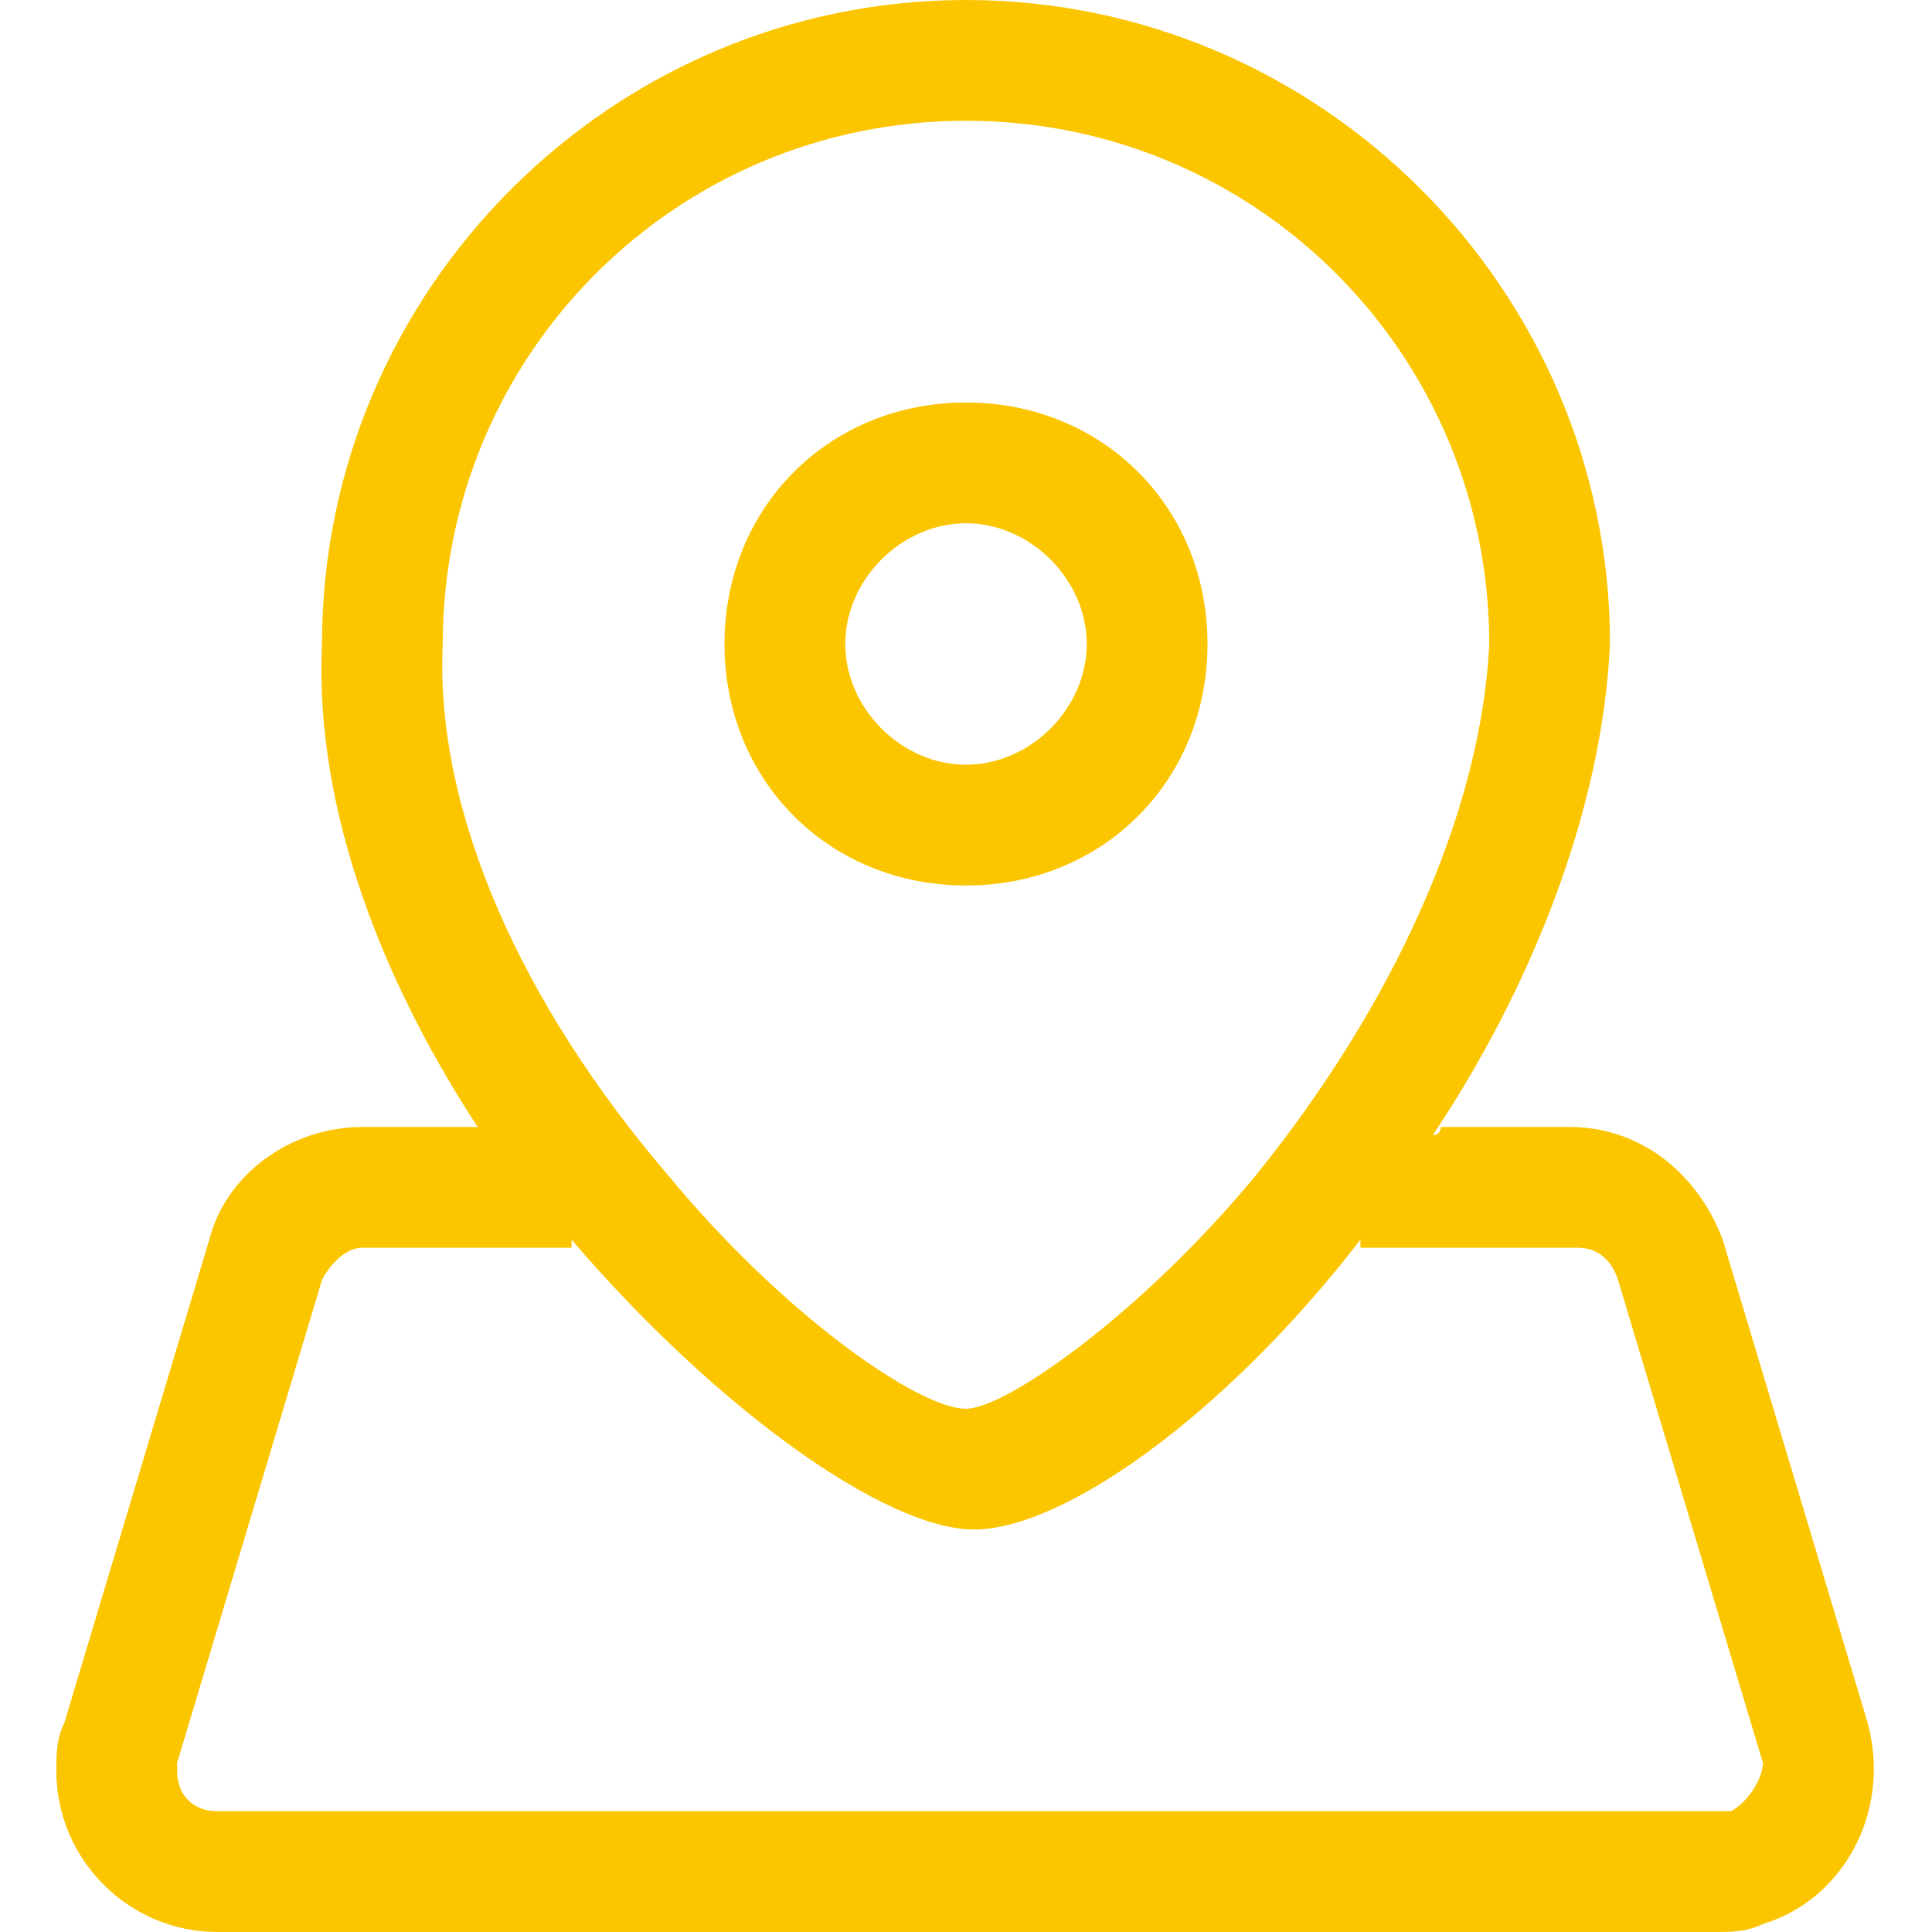
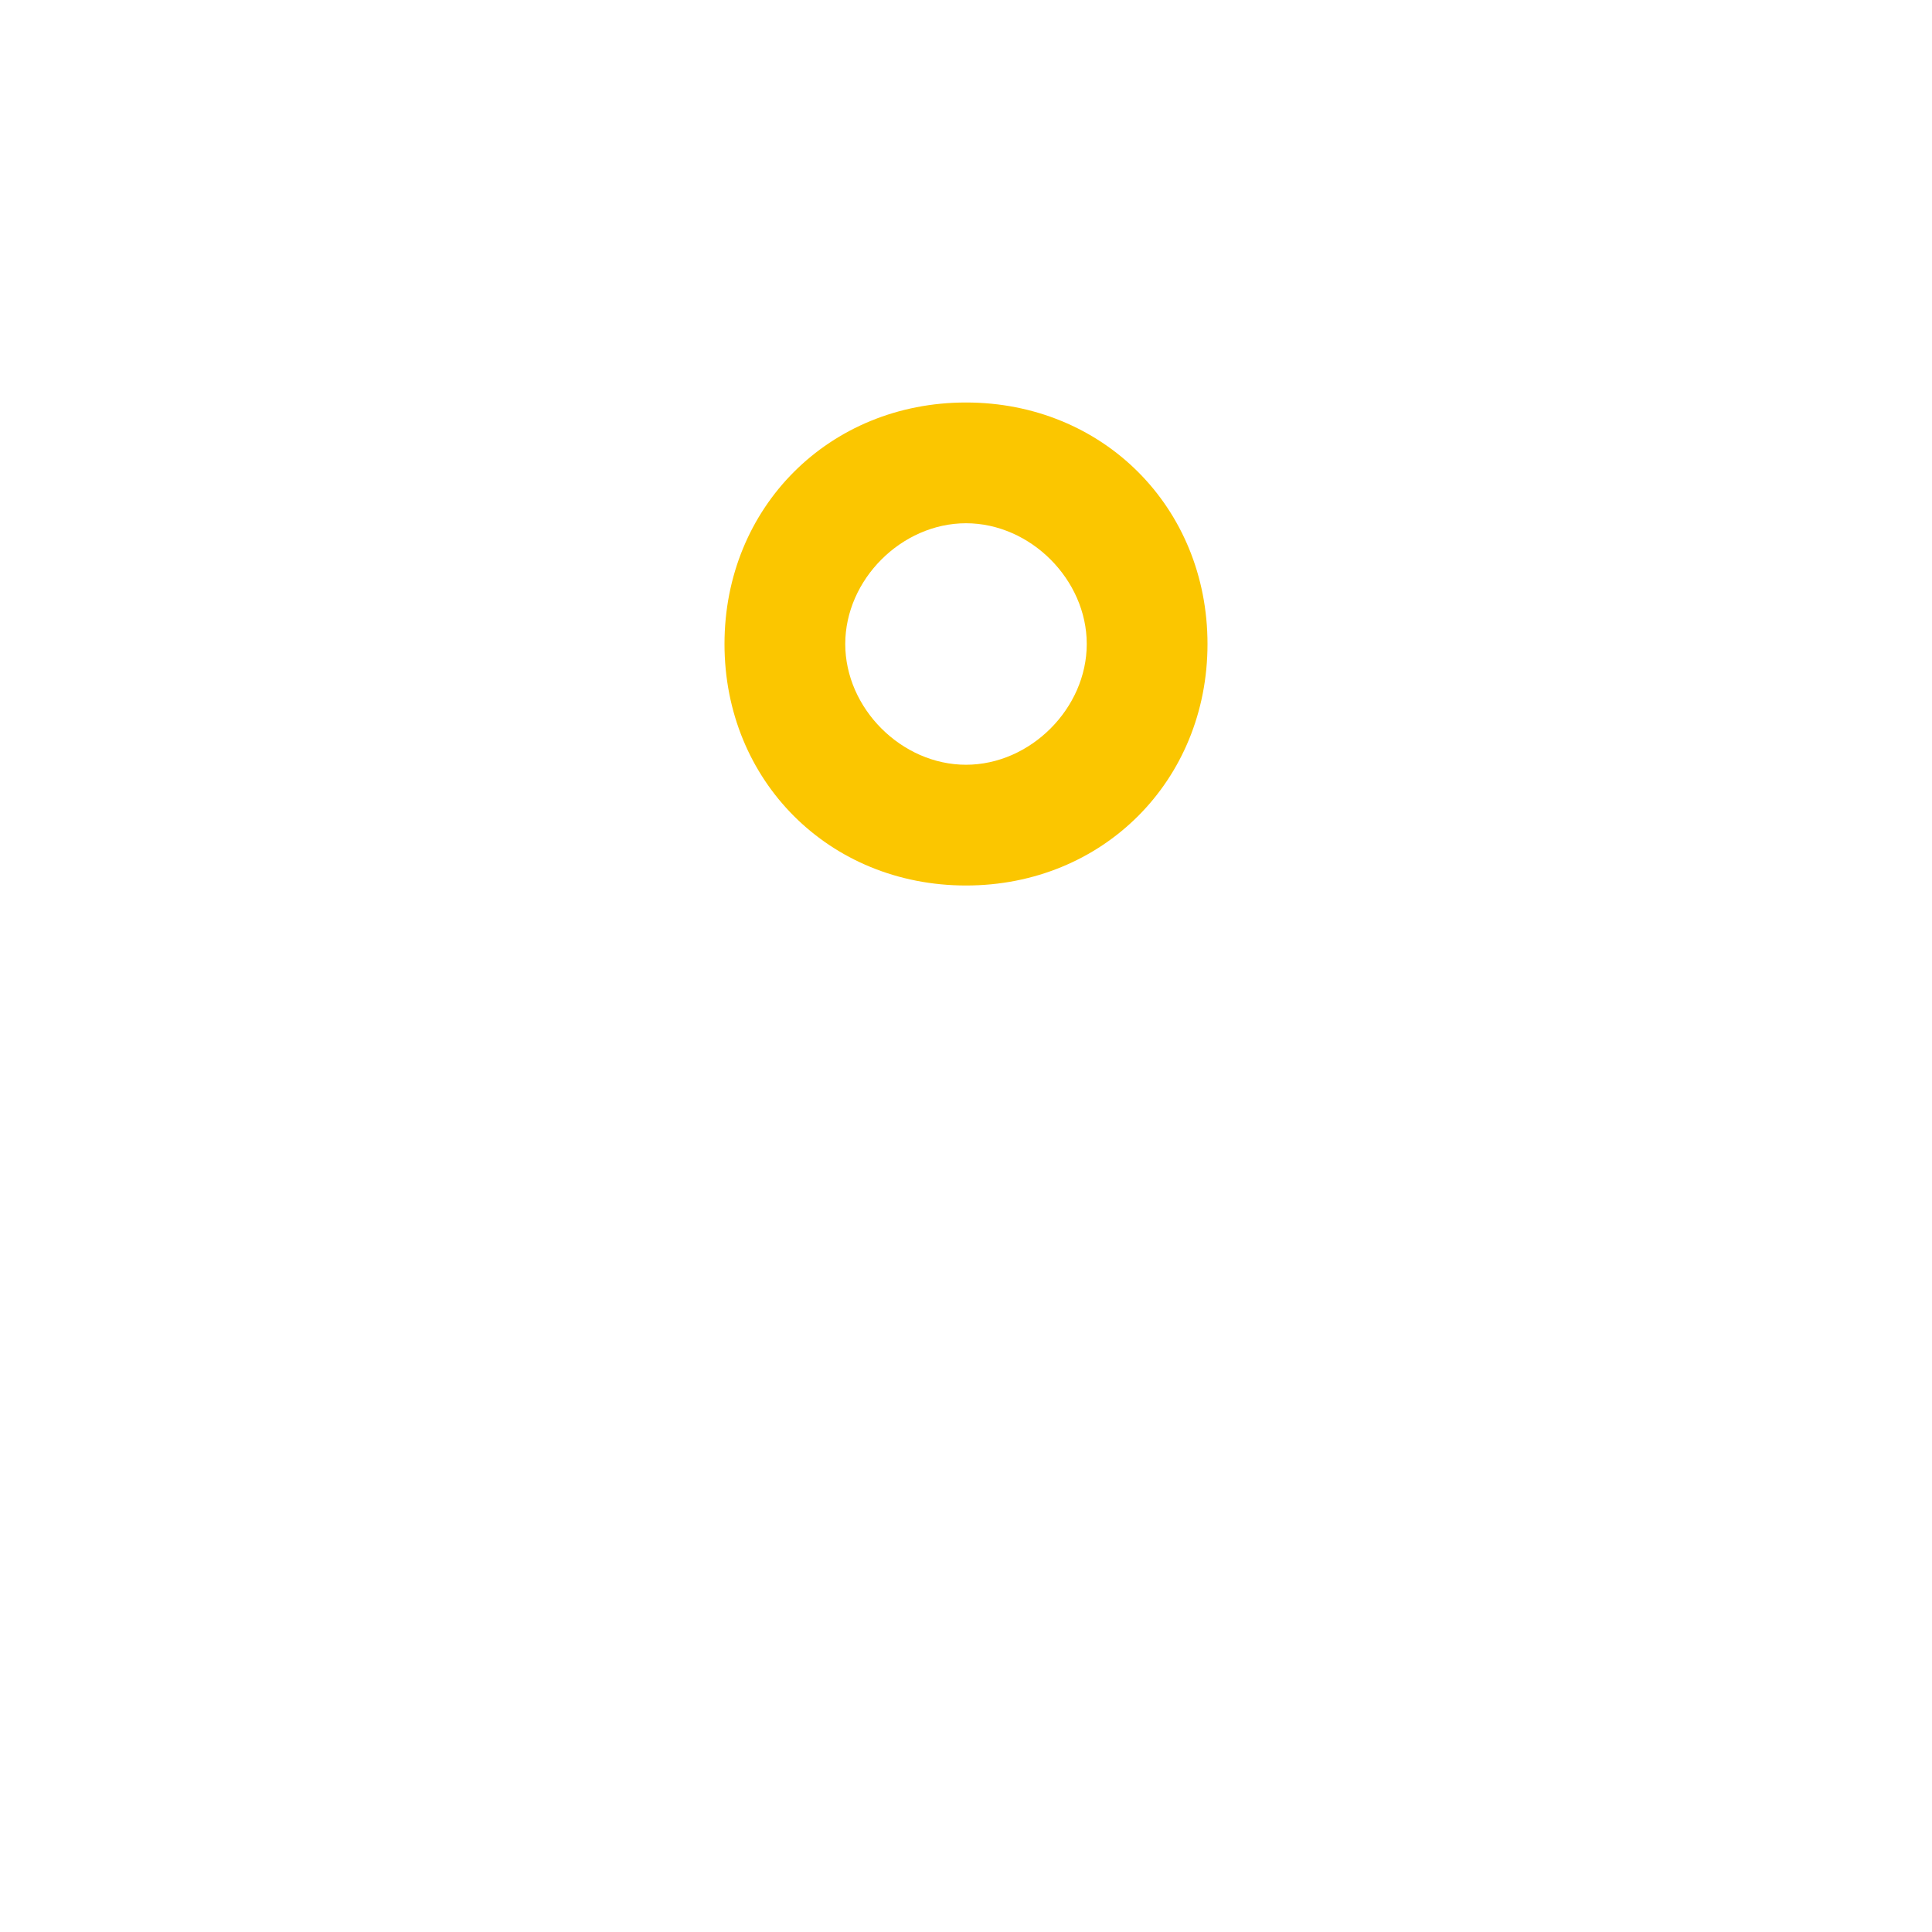
<svg xmlns="http://www.w3.org/2000/svg" t="1729601307335" class="icon" viewBox="0 0 1024 1024" version="1.1" p-id="6630" width="200" height="200">
-   <path d="M989.867 913.067l-76.8-256c-12.8-34.133-42.667-59.733-81.067-59.733h-68.267s0 4.267-4.267 4.267c51.2-76.8 89.6-170.667 93.867-260.267 0-187.733-153.6-341.333-341.333-341.333S170.667 153.6 170.667 341.333c-4.267 89.6 34.133 183.467 85.333 260.267V597.333H192c-38.4 0-72.533 25.6-81.067 59.733l-76.8 256c-4.267 8.533-4.267 17.067-4.267 25.6 0 46.933 38.4 85.333 85.333 85.333h793.6c8.533 0 17.067 0 25.6-4.267 42.667-12.8 68.267-59.733 55.467-106.667zM512 64c153.6 0 277.333 123.733 277.333 277.333-4.267 89.6-51.2 192-123.733 281.6-59.733 72.533-132.267 123.733-153.6 123.733-25.6 0-98.133-51.2-157.867-123.733-76.8-89.6-123.733-192-119.467-281.6 0-153.6 123.733-277.333 277.333-277.333z m405.333 896H115.2c-12.8 0-21.333-8.533-21.333-21.333v-4.267l76.8-256c4.267-8.533 12.8-17.067 21.333-17.067h110.933v-4.267c76.8 89.6 166.4 153.6 213.333 153.6s132.267-59.733 204.8-153.6v4.267h115.2c8.533 0 17.067 4.267 21.333 17.067l76.8 256c0 8.533-8.533 21.333-17.067 25.6z" fill="#fbc600" p-id="6631" />
  <path d="M512 469.333c72.533 0 128-55.467 128-128s-55.467-128-128-128-128 55.467-128 128 55.467 128 128 128z m0-192c34.133 0 64 29.867 64 64s-29.867 64-64 64-64-29.867-64-64 29.867-64 64-64z" fill="#fbc600" p-id="6632" />
</svg>